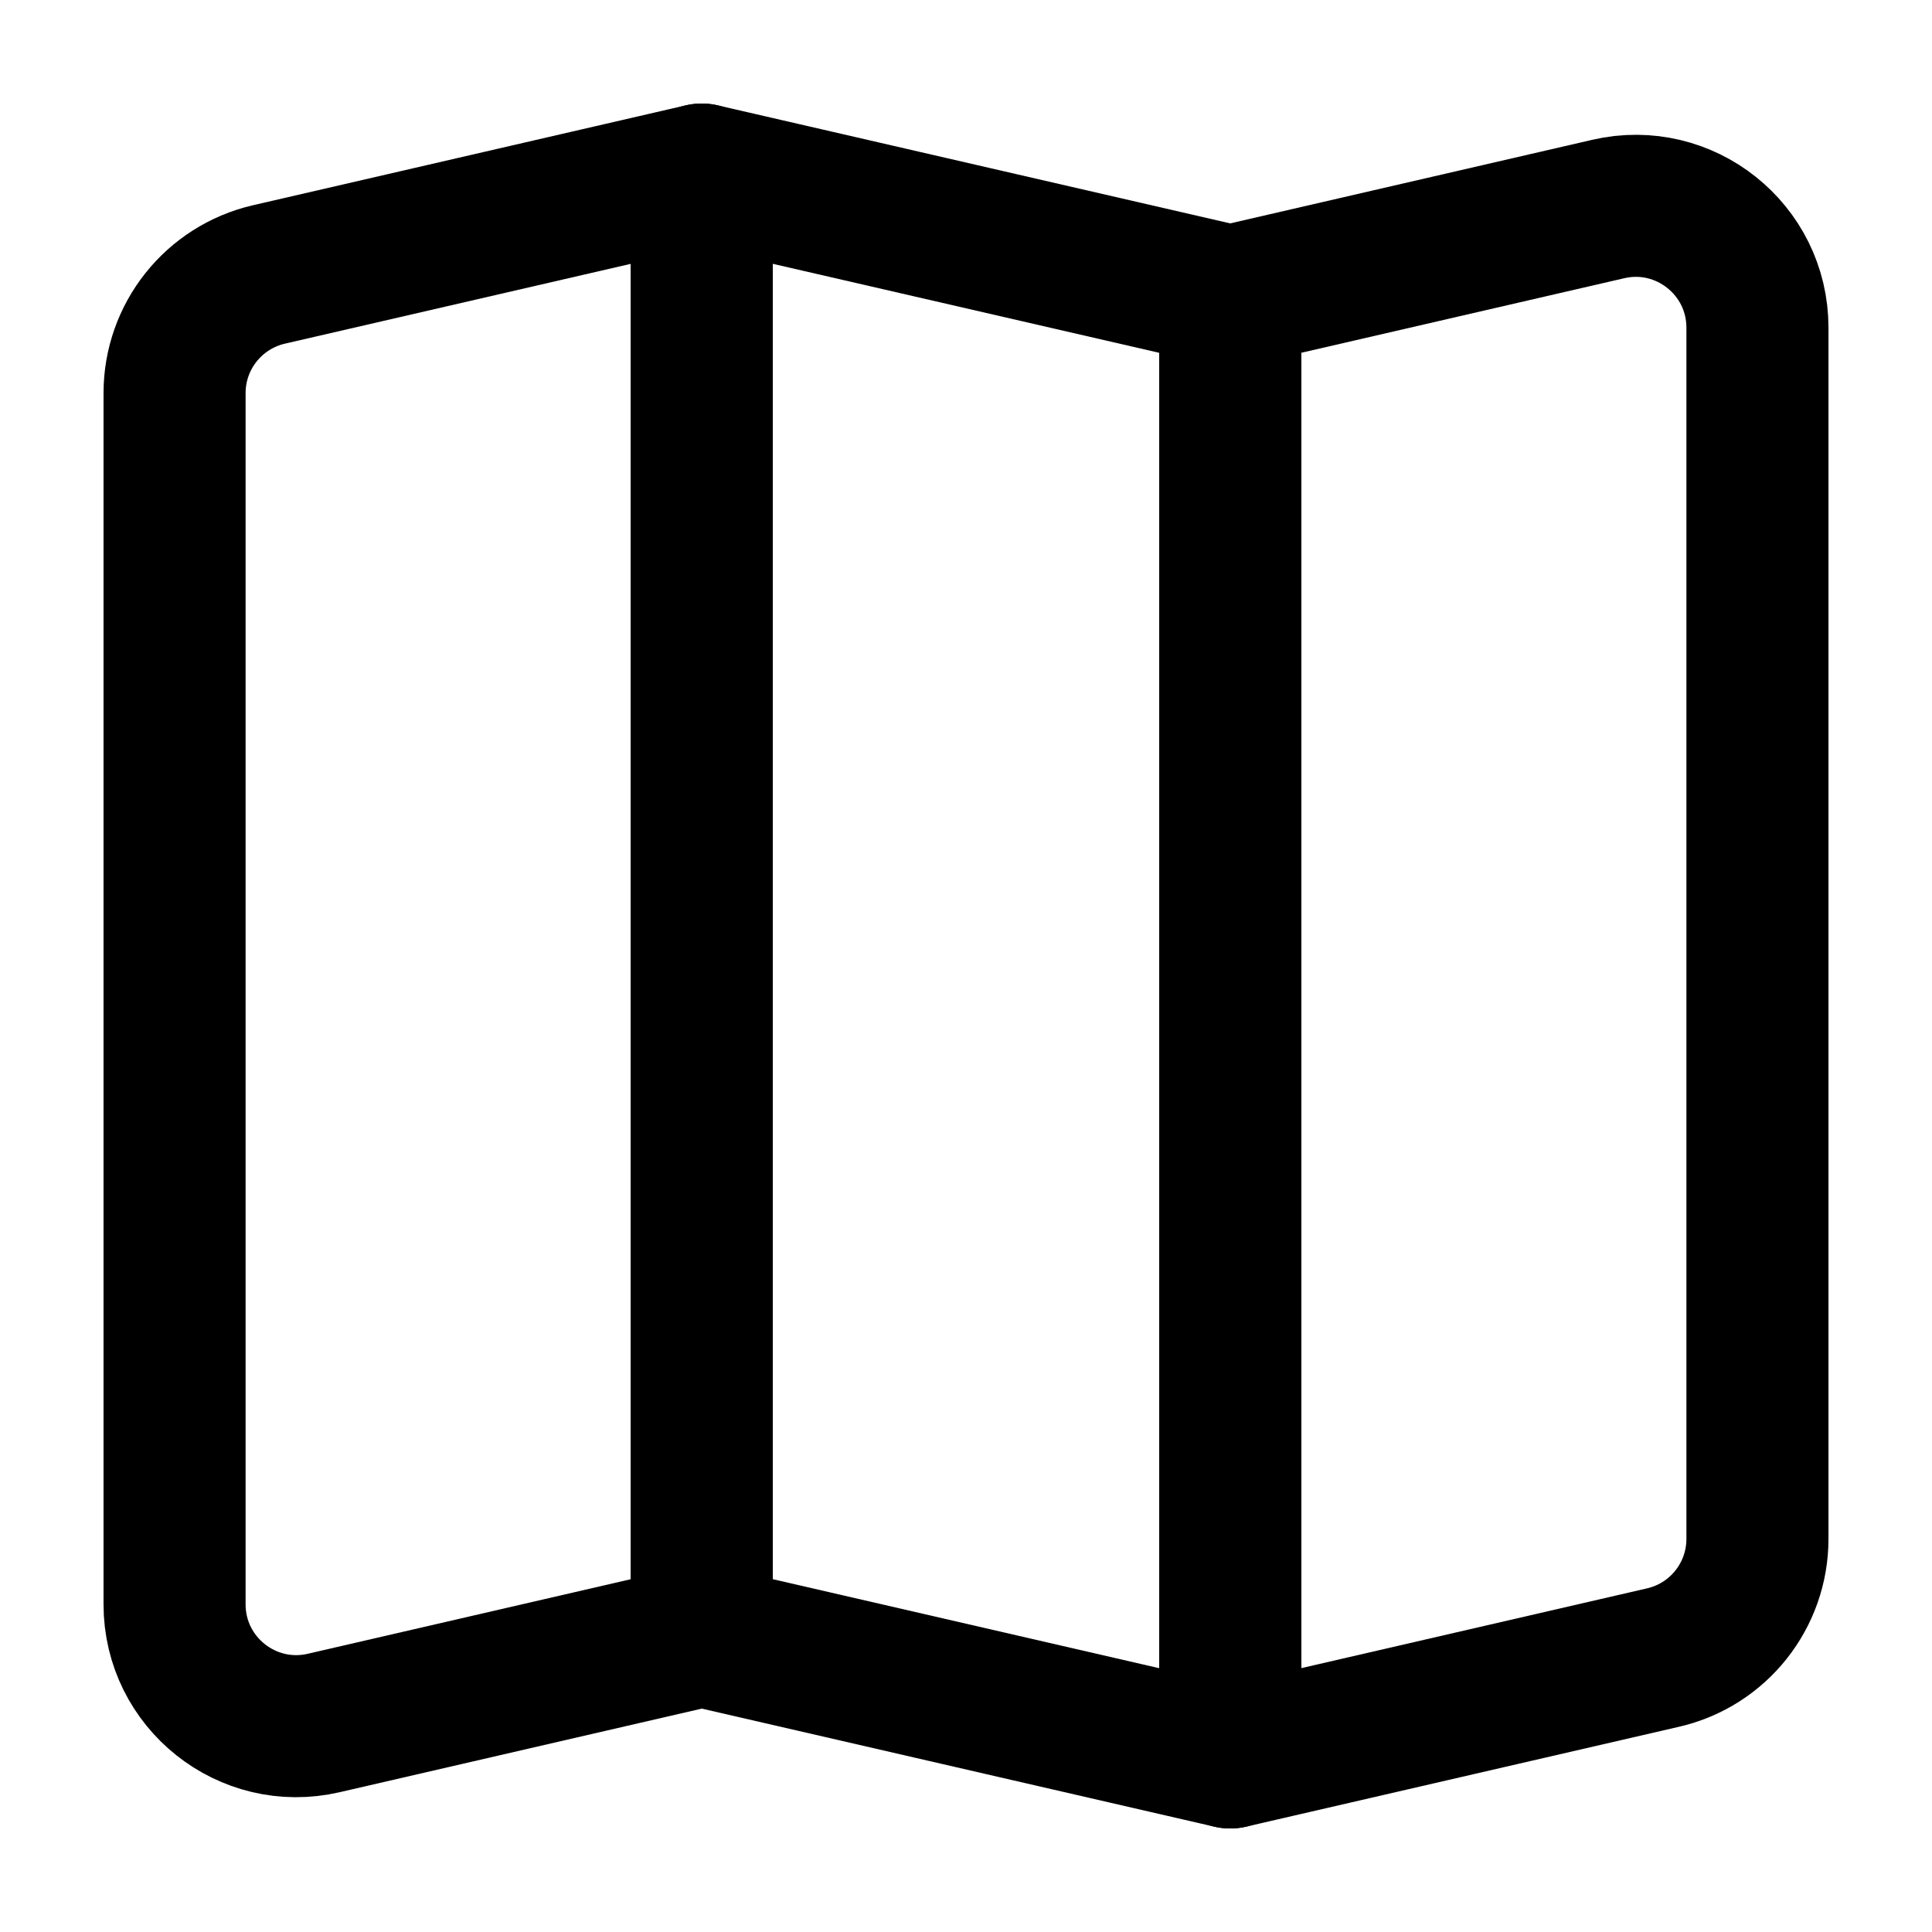
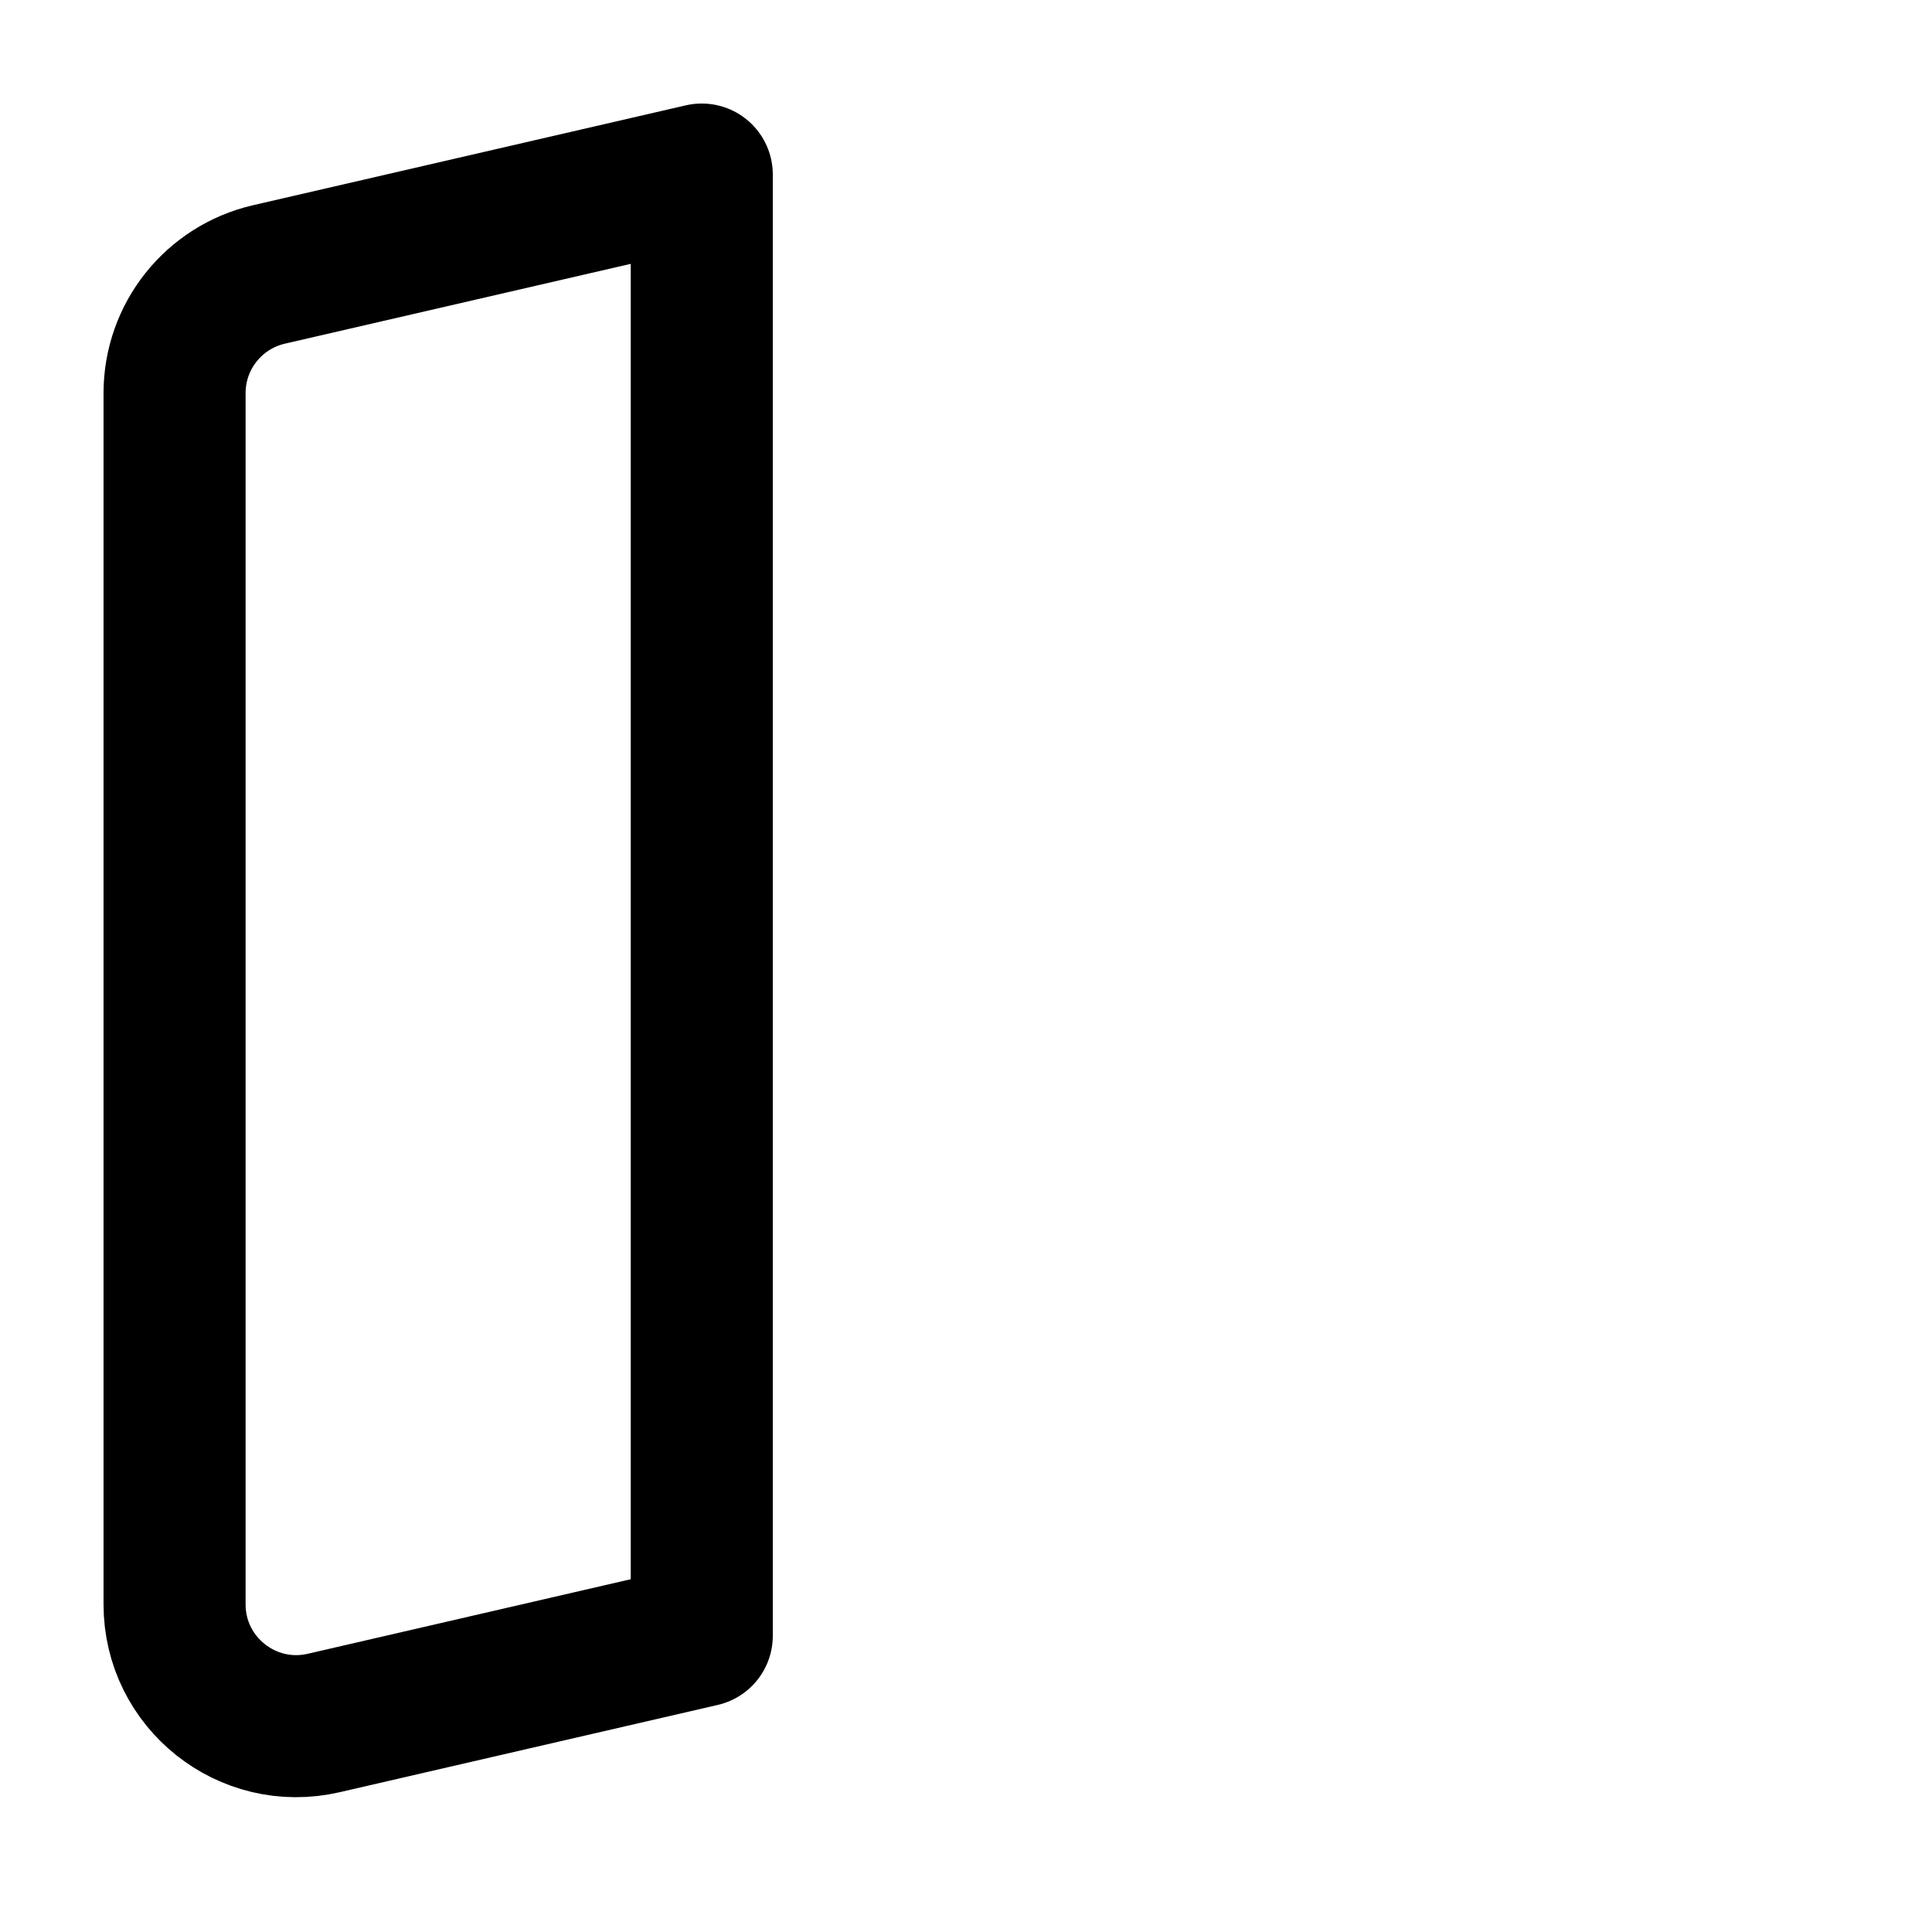
<svg xmlns="http://www.w3.org/2000/svg" class="icon" width="17" height="17" viewBox="0 0 17 17" fill="none">
  <path d="M6.175 14.393L2.848 15.161C2.177 15.316 1.536 14.806 1.536 14.117V3.459C1.536 2.96 1.88 2.528 2.366 2.415L6.175 1.536V14.393Z" stroke="currentColor" stroke-width="1.25" stroke-linecap="round" stroke-linejoin="round" />
-   <path d="M6.175 14.393L10.825 15.464V2.607L6.175 1.536V14.393Z" stroke="currentColor" stroke-width="1.25" stroke-linecap="round" stroke-linejoin="round" />
-   <path d="M15.464 13.541C15.464 14.04 15.12 14.473 14.634 14.585L10.825 15.464V2.607L14.152 1.839C14.823 1.684 15.464 2.194 15.464 2.883V13.541Z" stroke="currentColor" stroke-width="1.25" stroke-linecap="round" stroke-linejoin="round" />
</svg>